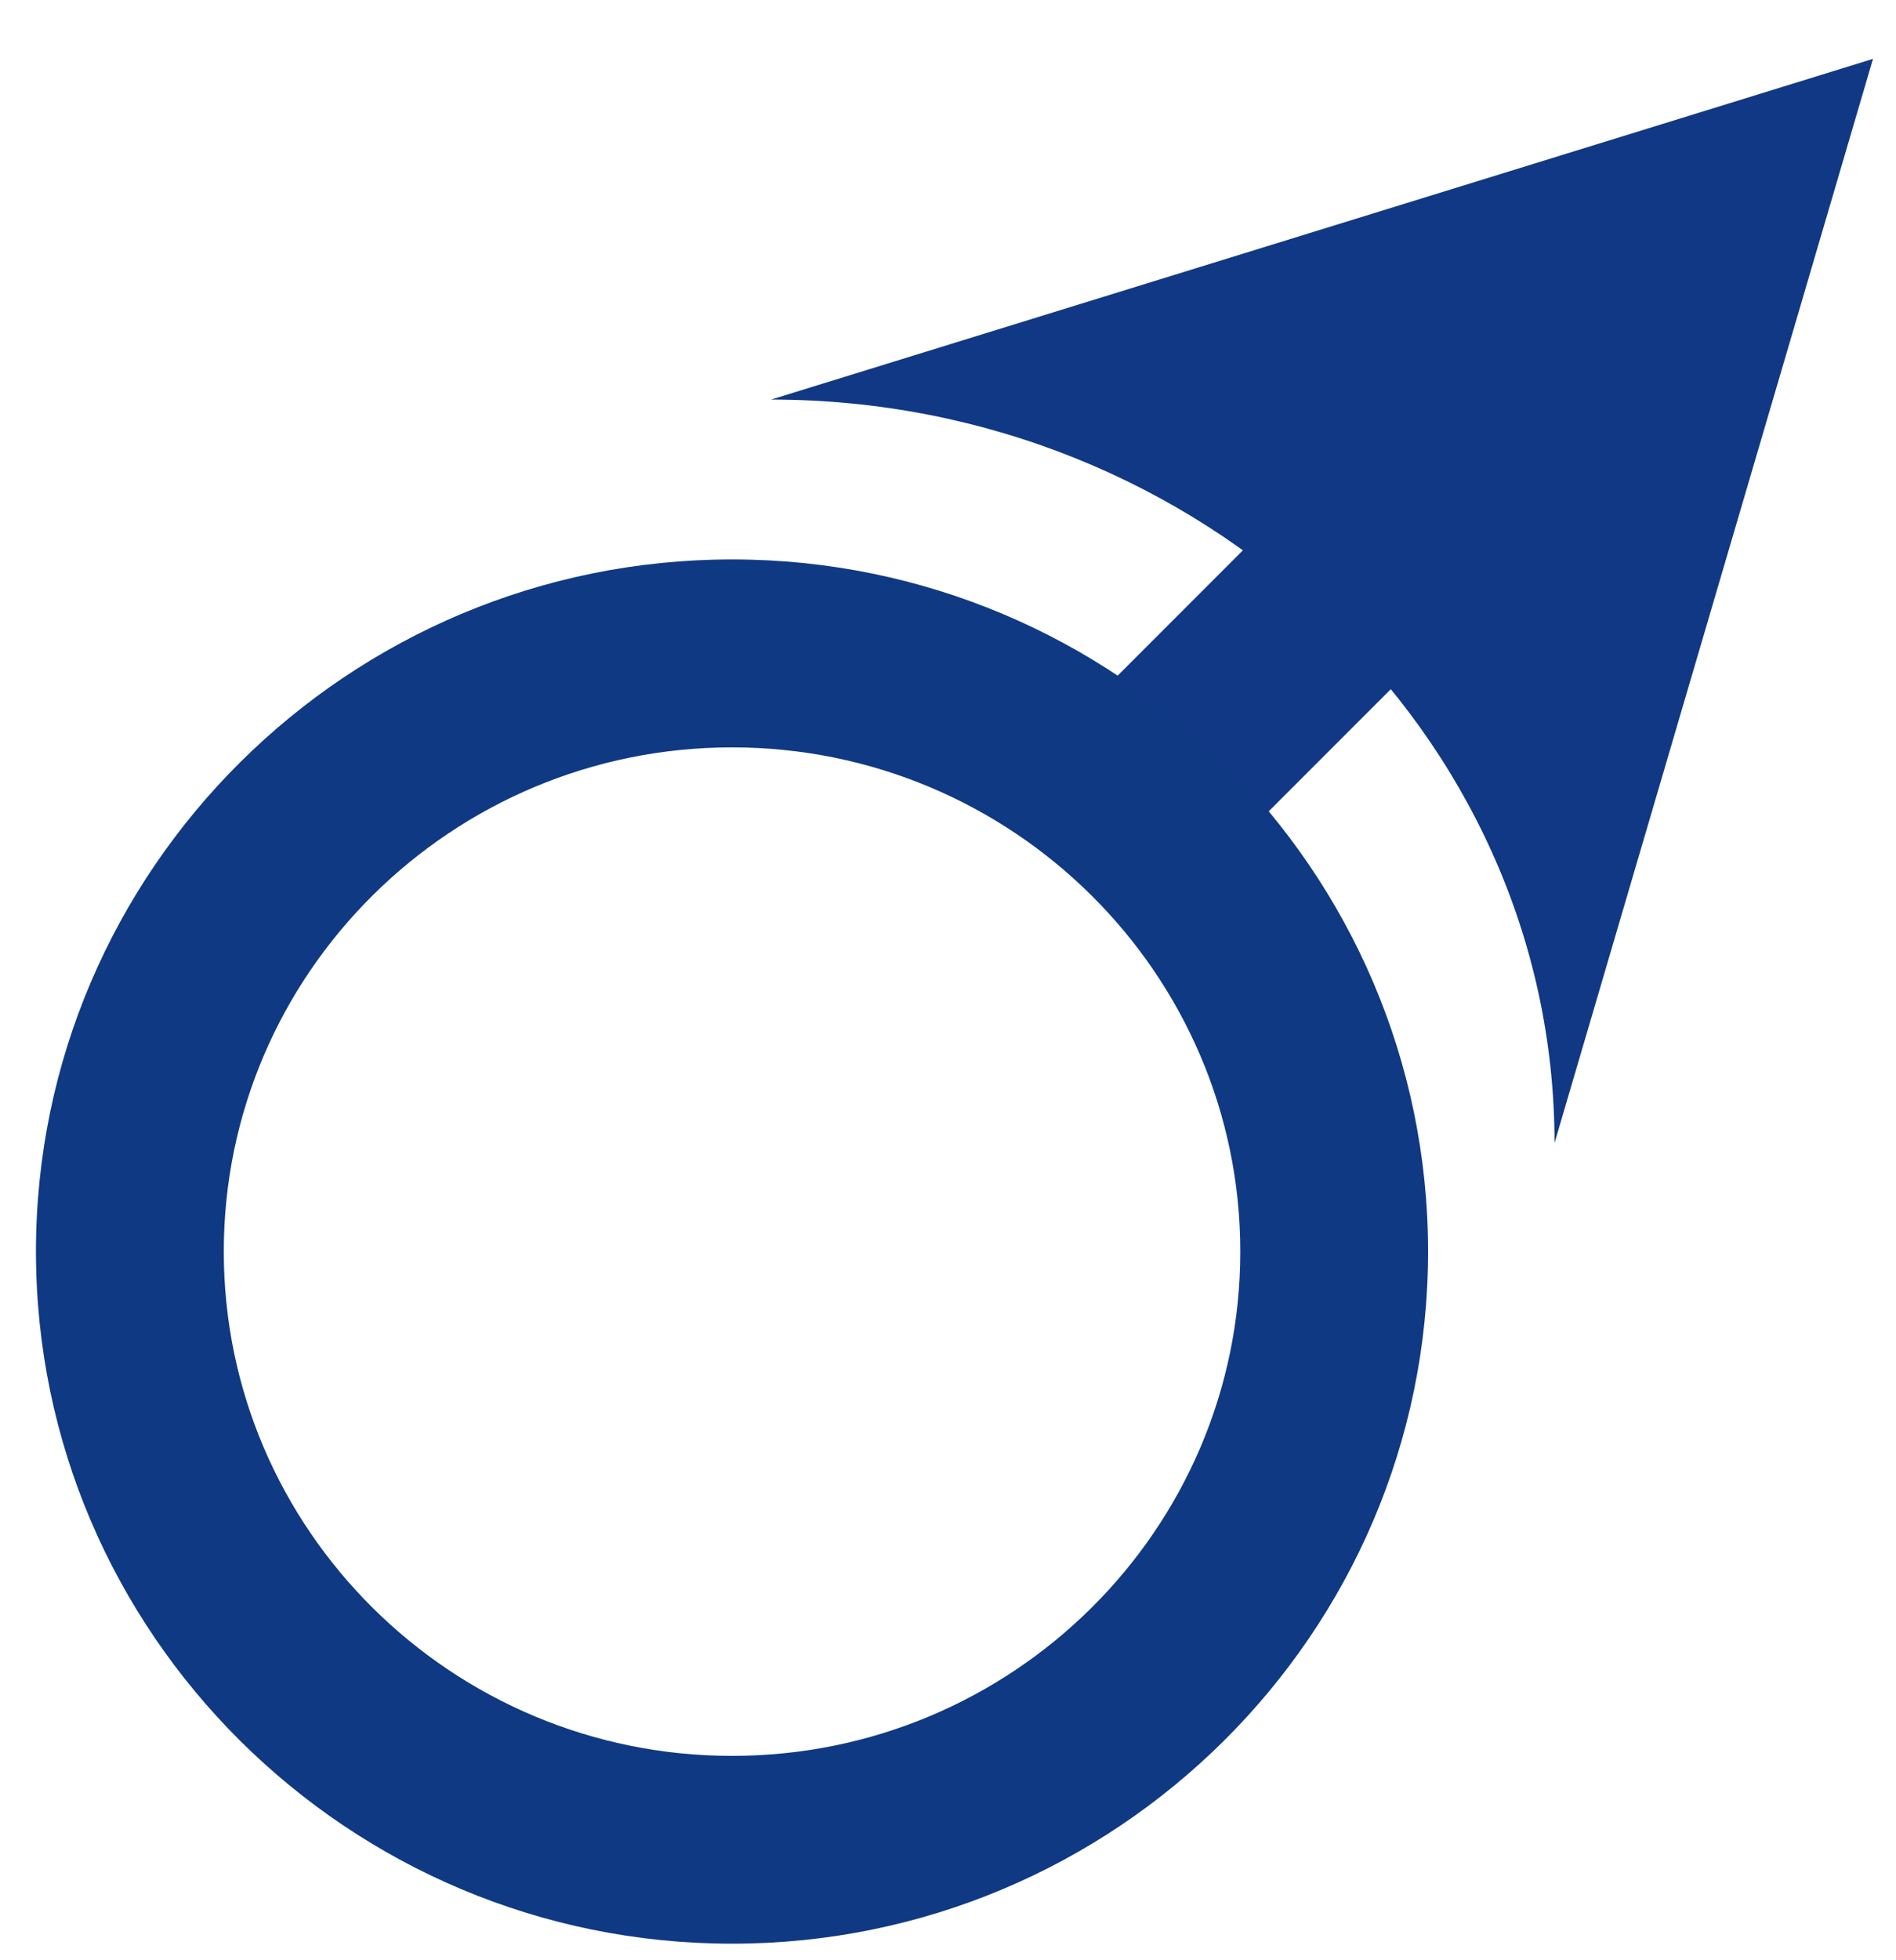
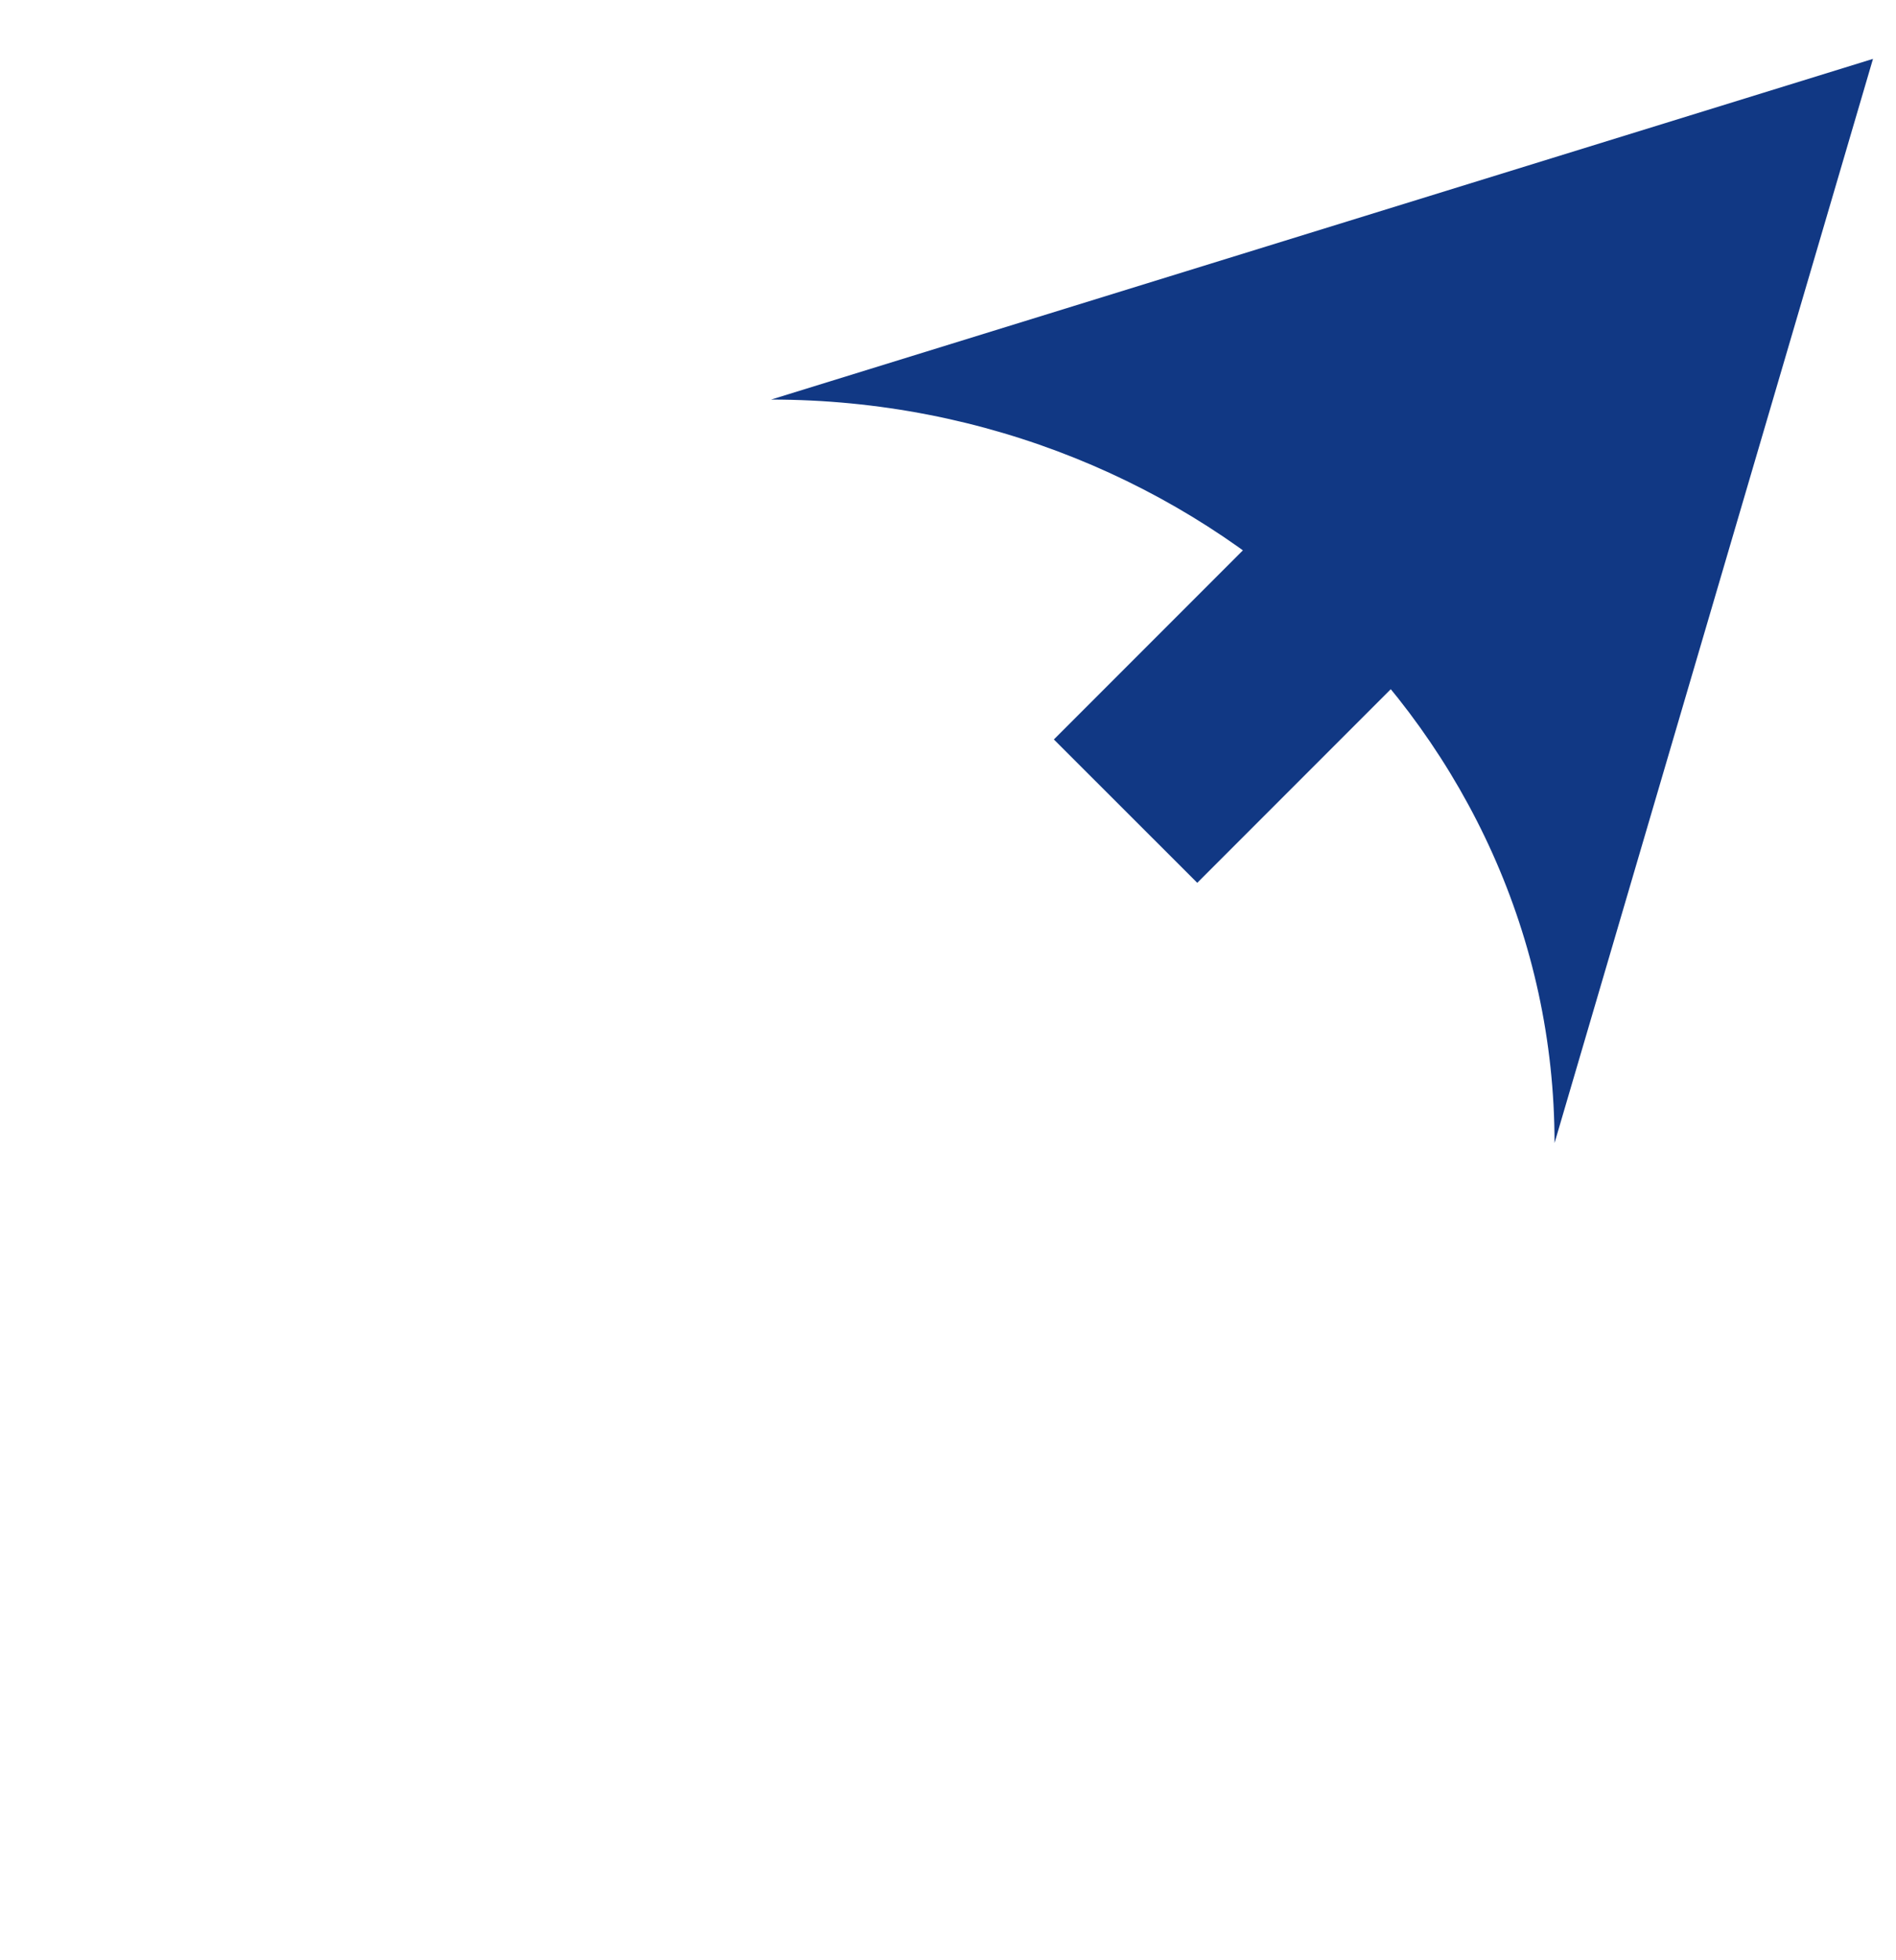
<svg xmlns="http://www.w3.org/2000/svg" version="1.1" x="0px" y="0px" width="30px" height="31px" viewBox="-0.569 -0.931 30 31" enable-background="new -0.569 -0.931 30 31" xml:space="preserve">
  <defs>
</defs>
-   <line fill="#113884" x1="17.24" y1="11.896" x2="20.553" y2="8.584" />
  <polygon fill="#113884" points="18.375,13.03 16.106,10.763 19.419,7.45 21.687,9.718 18.375,13.03 " />
  <path fill="#113884" d="M29.067,0l-5.039,17.145c0-6.493-5.594-11.757-12.396-11.757L29.067,0" />
-   <path fill="#0F3983" d="M11.014,29.807C4.941,29.807,0,24.896,0,18.861S4.941,7.916,11.014,7.916s11.013,4.911,11.013,10.945  S17.087,29.807,11.014,29.807L11.014,29.807z M11.014,10.888c-4.435,0-8.042,3.578-8.042,7.974c0,4.397,3.608,7.975,8.042,7.975  c4.434,0,8.042-3.577,8.042-7.975C19.056,14.466,15.448,10.888,11.014,10.888L11.014,10.888z" />
</svg>